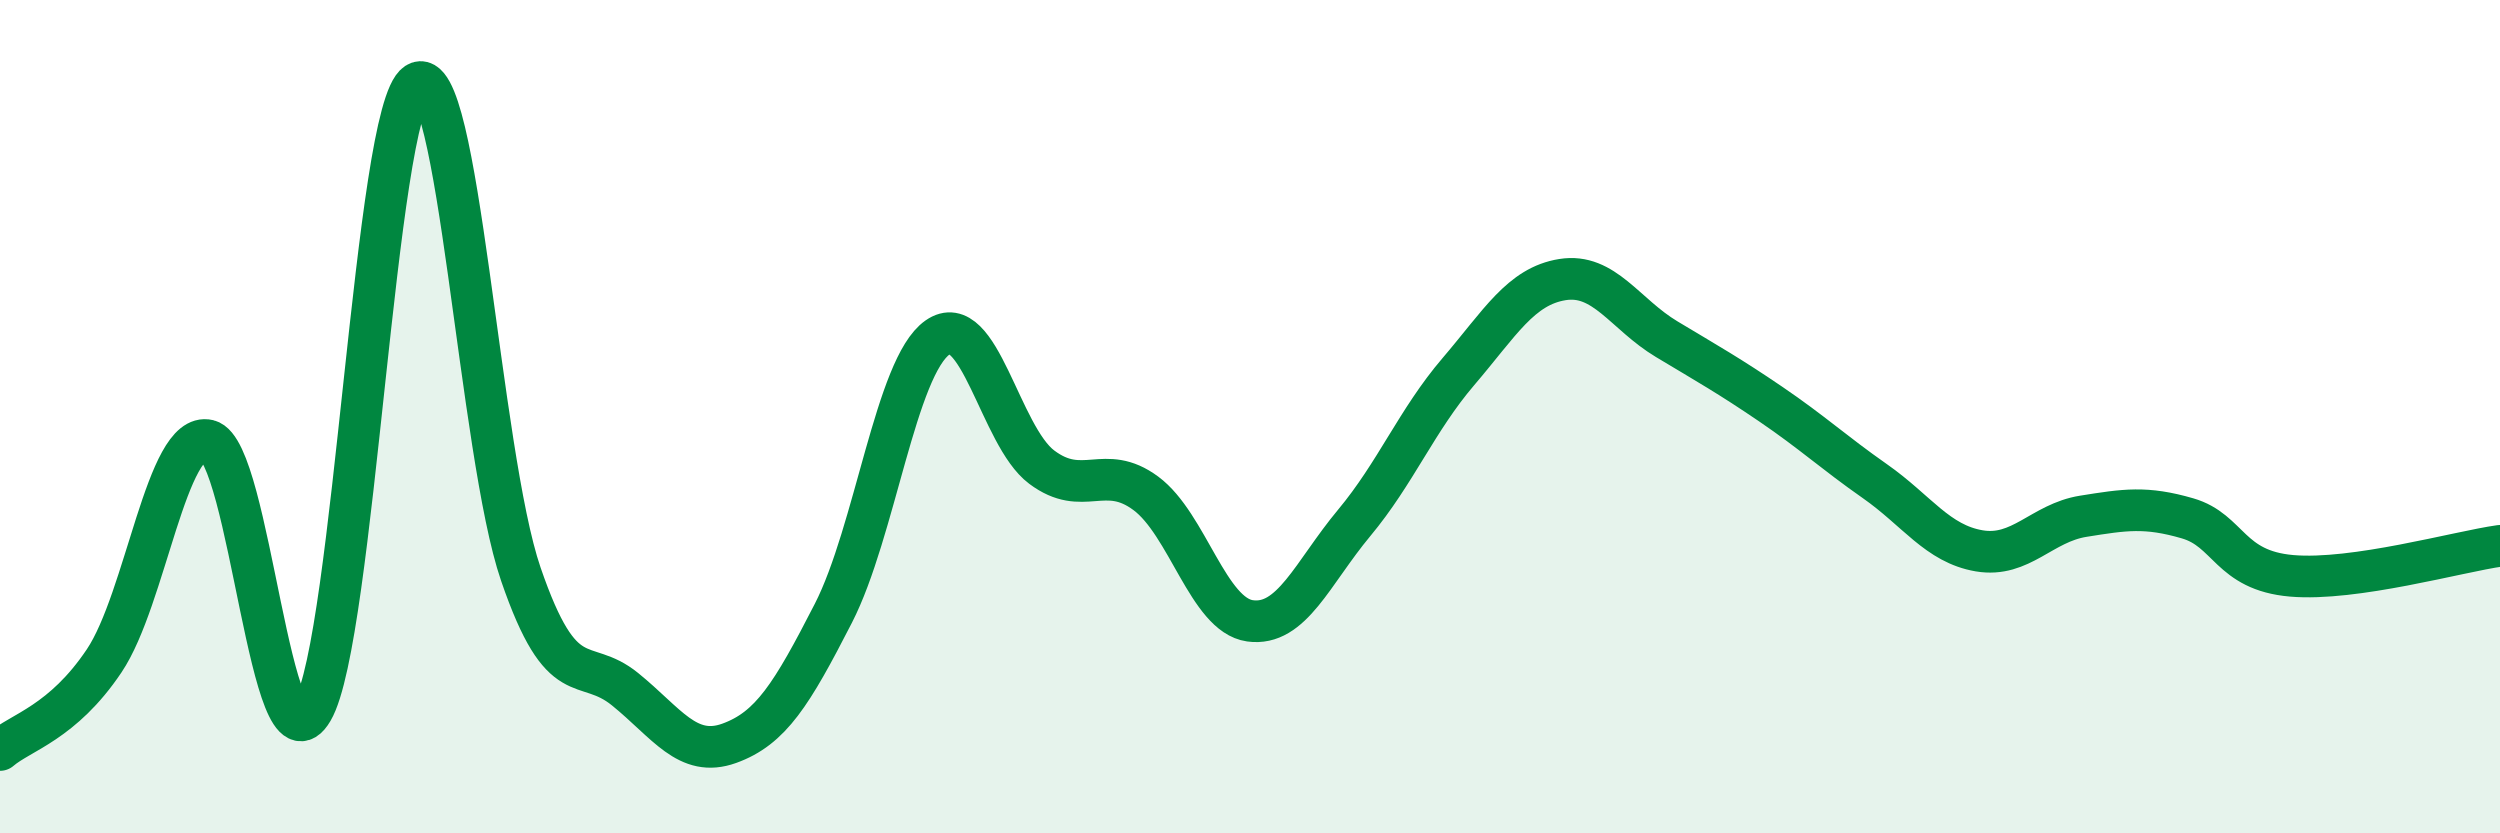
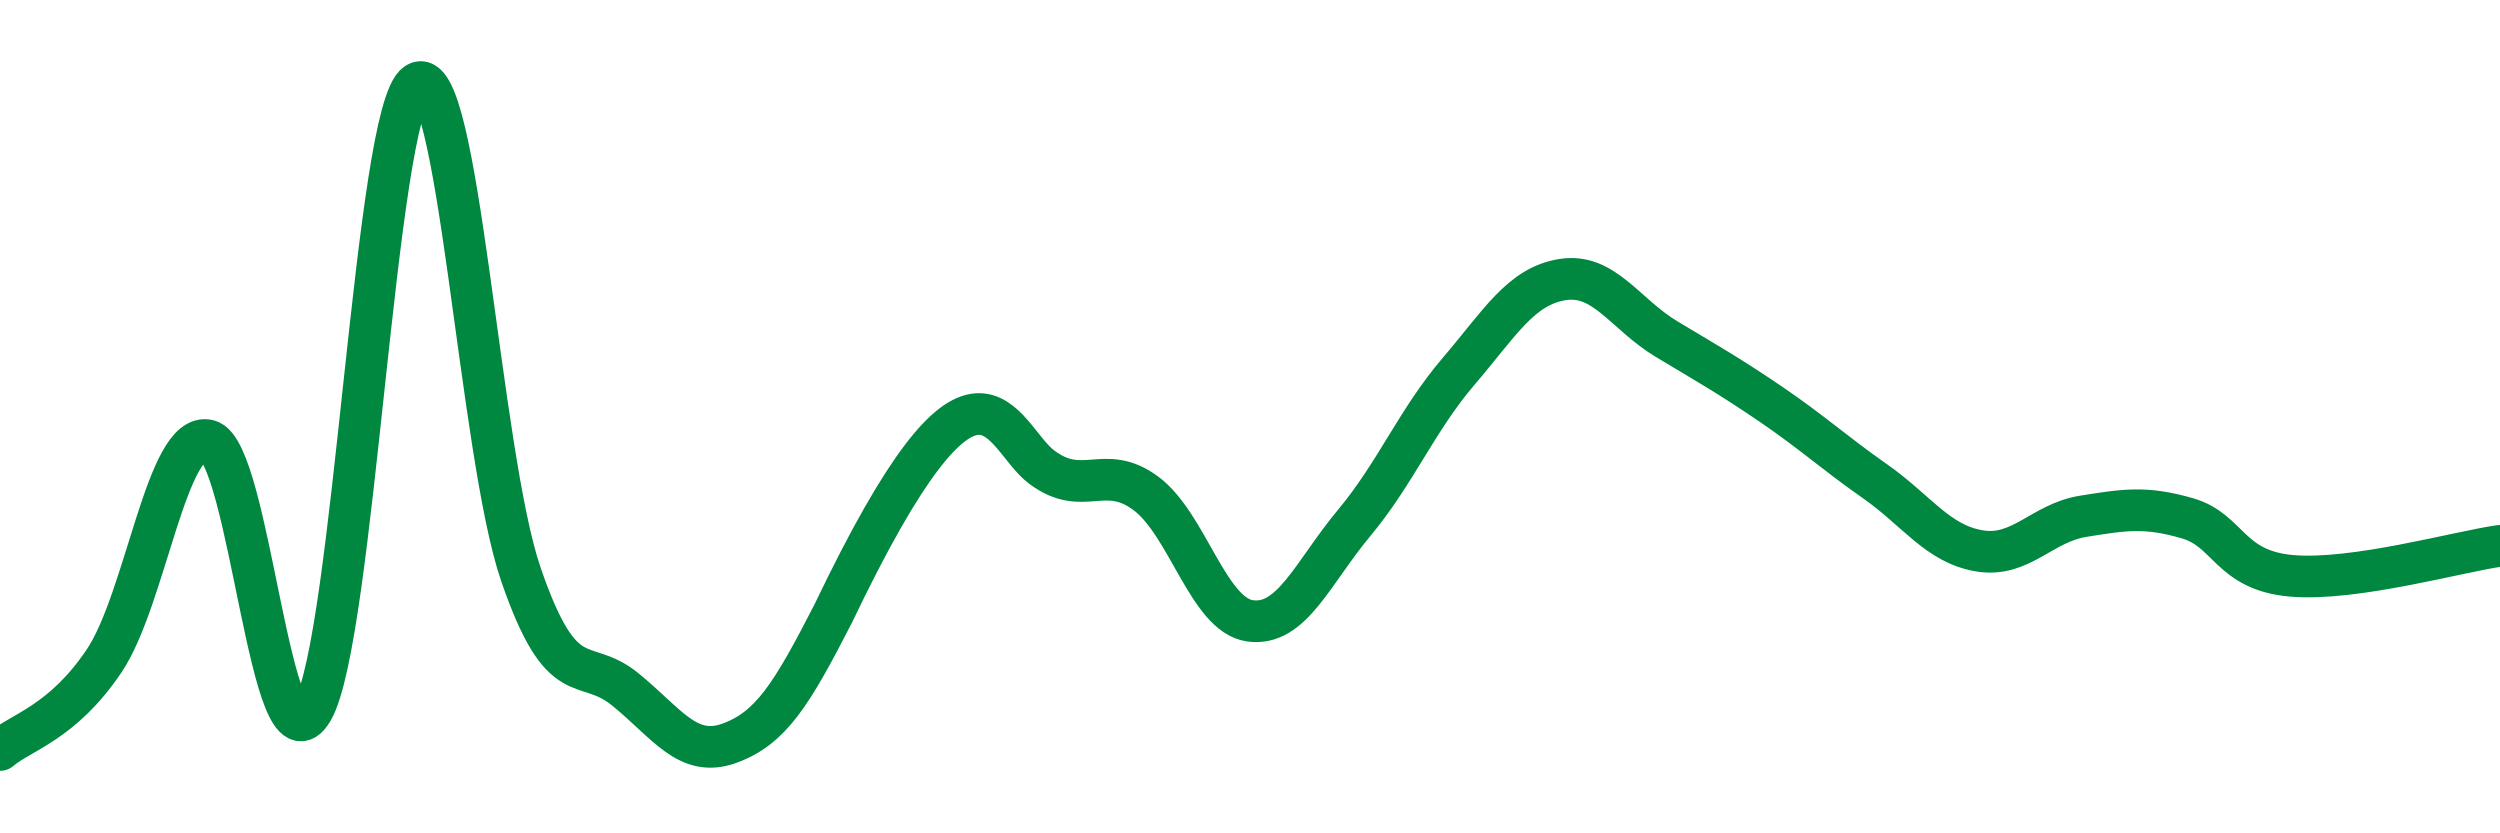
<svg xmlns="http://www.w3.org/2000/svg" width="60" height="20" viewBox="0 0 60 20">
-   <path d="M 0,18 C 0.5,17.57 1.5,17.35 2.5,15.86 C 3.5,14.37 4,10.33 5,10.57 C 6,10.81 6.5,18.76 7.5,17.05 C 8.5,15.34 9,2.65 10,2 C 11,1.35 11.5,10.87 12.5,13.78 C 13.5,16.69 14,15.73 15,16.54 C 16,17.35 16.5,18.2 17.5,17.84 C 18.5,17.48 19,16.67 20,14.72 C 21,12.77 21.5,8.8 22.5,8.1 C 23.5,7.4 24,10.46 25,11.21 C 26,11.96 26.5,11.1 27.5,11.84 C 28.5,12.58 29,14.76 30,14.9 C 31,15.04 31.5,13.75 32.5,12.55 C 33.5,11.35 34,10.09 35,8.92 C 36,7.75 36.5,6.87 37.5,6.71 C 38.5,6.55 39,7.54 40,8.14 C 41,8.74 41.5,9.02 42.5,9.7 C 43.5,10.38 44,10.85 45,11.55 C 46,12.25 46.5,13.05 47.5,13.22 C 48.5,13.39 49,12.55 50,12.39 C 51,12.23 51.5,12.15 52.5,12.44 C 53.5,12.73 53.5,13.69 55,13.82 C 56.5,13.95 59,13.24 60,13.1L60 20L0 20Z" fill="#008740" opacity="0.1" stroke-linecap="round" stroke-linejoin="round" />
-   <path d="M 0,18 C 0.5,17.57 1.5,17.35 2.5,15.86 C 3.5,14.37 4,10.33 5,10.57 C 6,10.81 6.5,18.76 7.5,17.05 C 8.5,15.34 9,2.65 10,2 C 11,1.35 11.5,10.87 12.5,13.78 C 13.5,16.69 14,15.73 15,16.54 C 16,17.35 16.5,18.2 17.5,17.84 C 18.5,17.48 19,16.67 20,14.72 C 21,12.77 21.5,8.8 22.5,8.1 C 23.5,7.4 24,10.46 25,11.21 C 26,11.96 26.5,11.1 27.5,11.84 C 28.5,12.58 29,14.76 30,14.9 C 31,15.04 31.5,13.75 32.5,12.55 C 33.5,11.35 34,10.09 35,8.92 C 36,7.75 36.5,6.87 37.5,6.71 C 38.5,6.55 39,7.54 40,8.14 C 41,8.74 41.5,9.02 42.5,9.7 C 43.5,10.38 44,10.85 45,11.55 C 46,12.25 46.5,13.05 47.5,13.22 C 48.5,13.39 49,12.55 50,12.39 C 51,12.23 51.5,12.15 52.5,12.44 C 53.5,12.73 53.5,13.69 55,13.82 C 56.5,13.95 59,13.24 60,13.1" stroke="#008740" stroke-width="1" fill="none" stroke-linecap="round" stroke-linejoin="round" />
+   <path d="M 0,18 C 0.5,17.57 1.5,17.35 2.5,15.86 C 3.5,14.37 4,10.33 5,10.57 C 6,10.81 6.5,18.76 7.5,17.05 C 8.5,15.34 9,2.65 10,2 C 11,1.35 11.5,10.87 12.5,13.78 C 13.5,16.69 14,15.73 15,16.54 C 16,17.35 16.5,18.2 17.5,17.84 C 18.5,17.48 19,16.67 20,14.72 C 23.5,7.4 24,10.46 25,11.21 C 26,11.96 26.5,11.1 27.5,11.84 C 28.5,12.58 29,14.76 30,14.9 C 31,15.04 31.5,13.75 32.5,12.55 C 33.5,11.35 34,10.09 35,8.92 C 36,7.75 36.5,6.87 37.5,6.71 C 38.5,6.55 39,7.54 40,8.14 C 41,8.74 41.5,9.02 42.5,9.7 C 43.5,10.38 44,10.85 45,11.55 C 46,12.25 46.5,13.05 47.5,13.22 C 48.5,13.39 49,12.55 50,12.39 C 51,12.23 51.5,12.15 52.5,12.44 C 53.5,12.73 53.5,13.69 55,13.82 C 56.5,13.95 59,13.24 60,13.1" stroke="#008740" stroke-width="1" fill="none" stroke-linecap="round" stroke-linejoin="round" />
</svg>